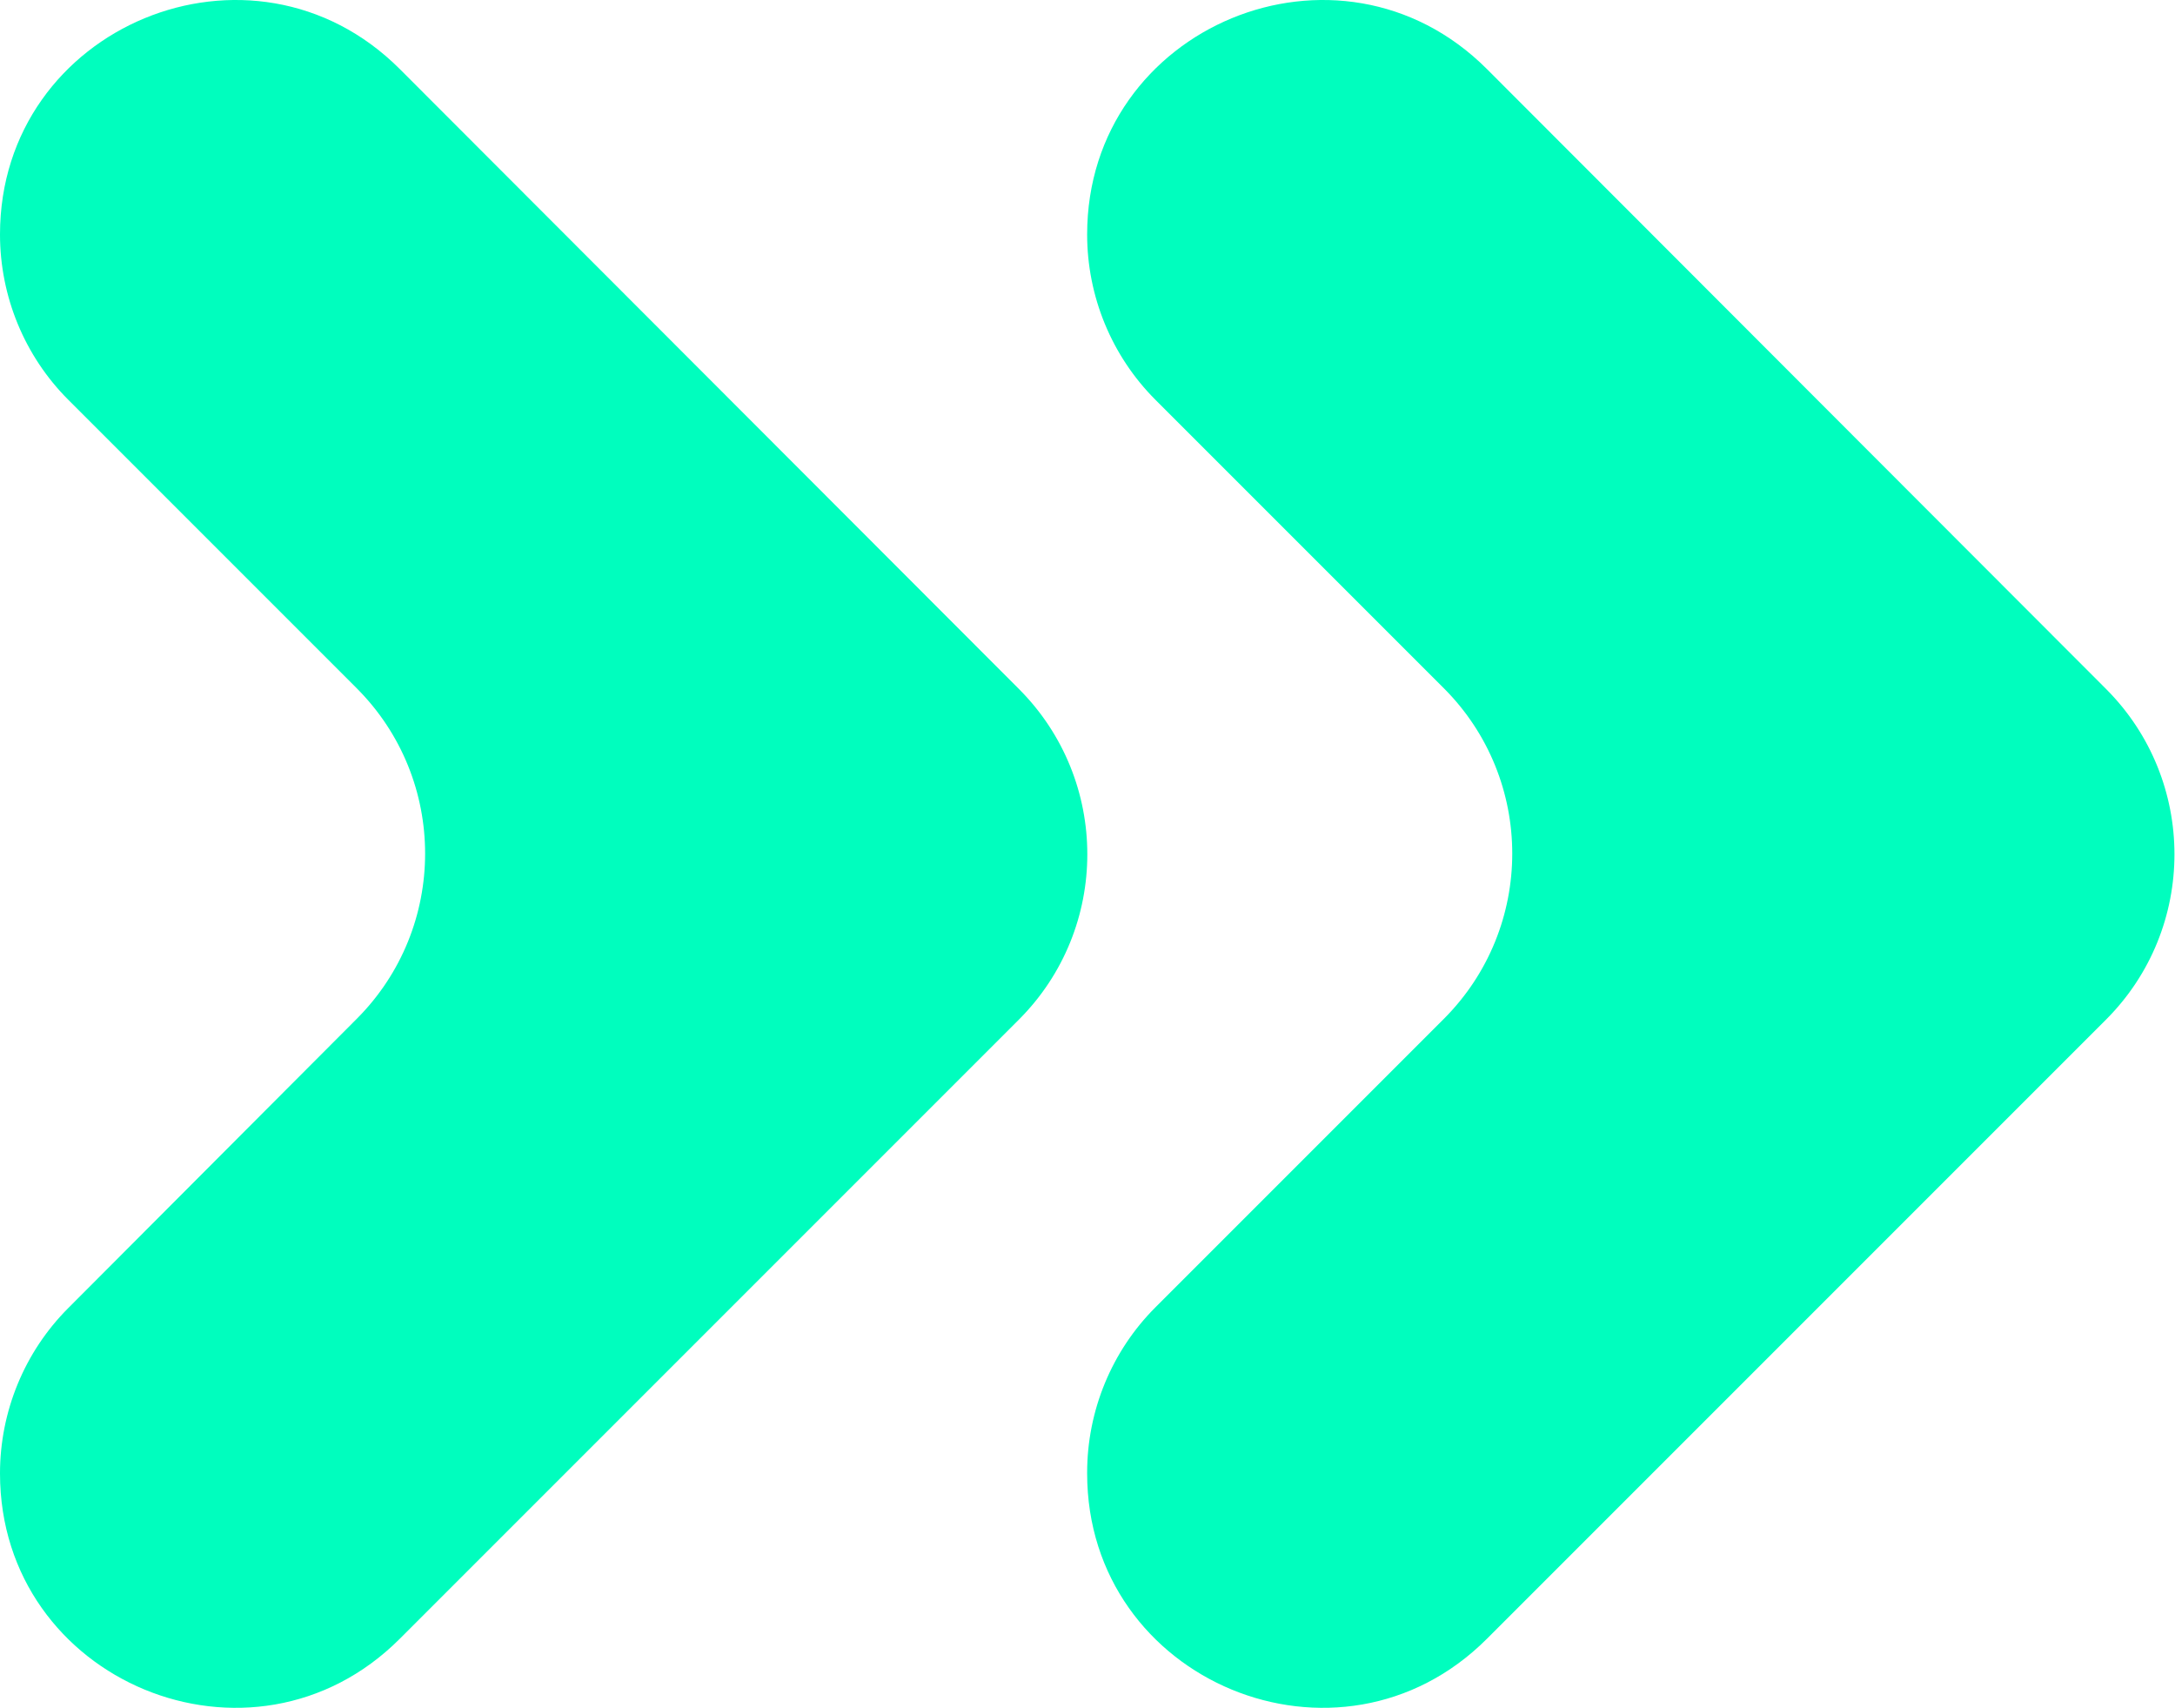
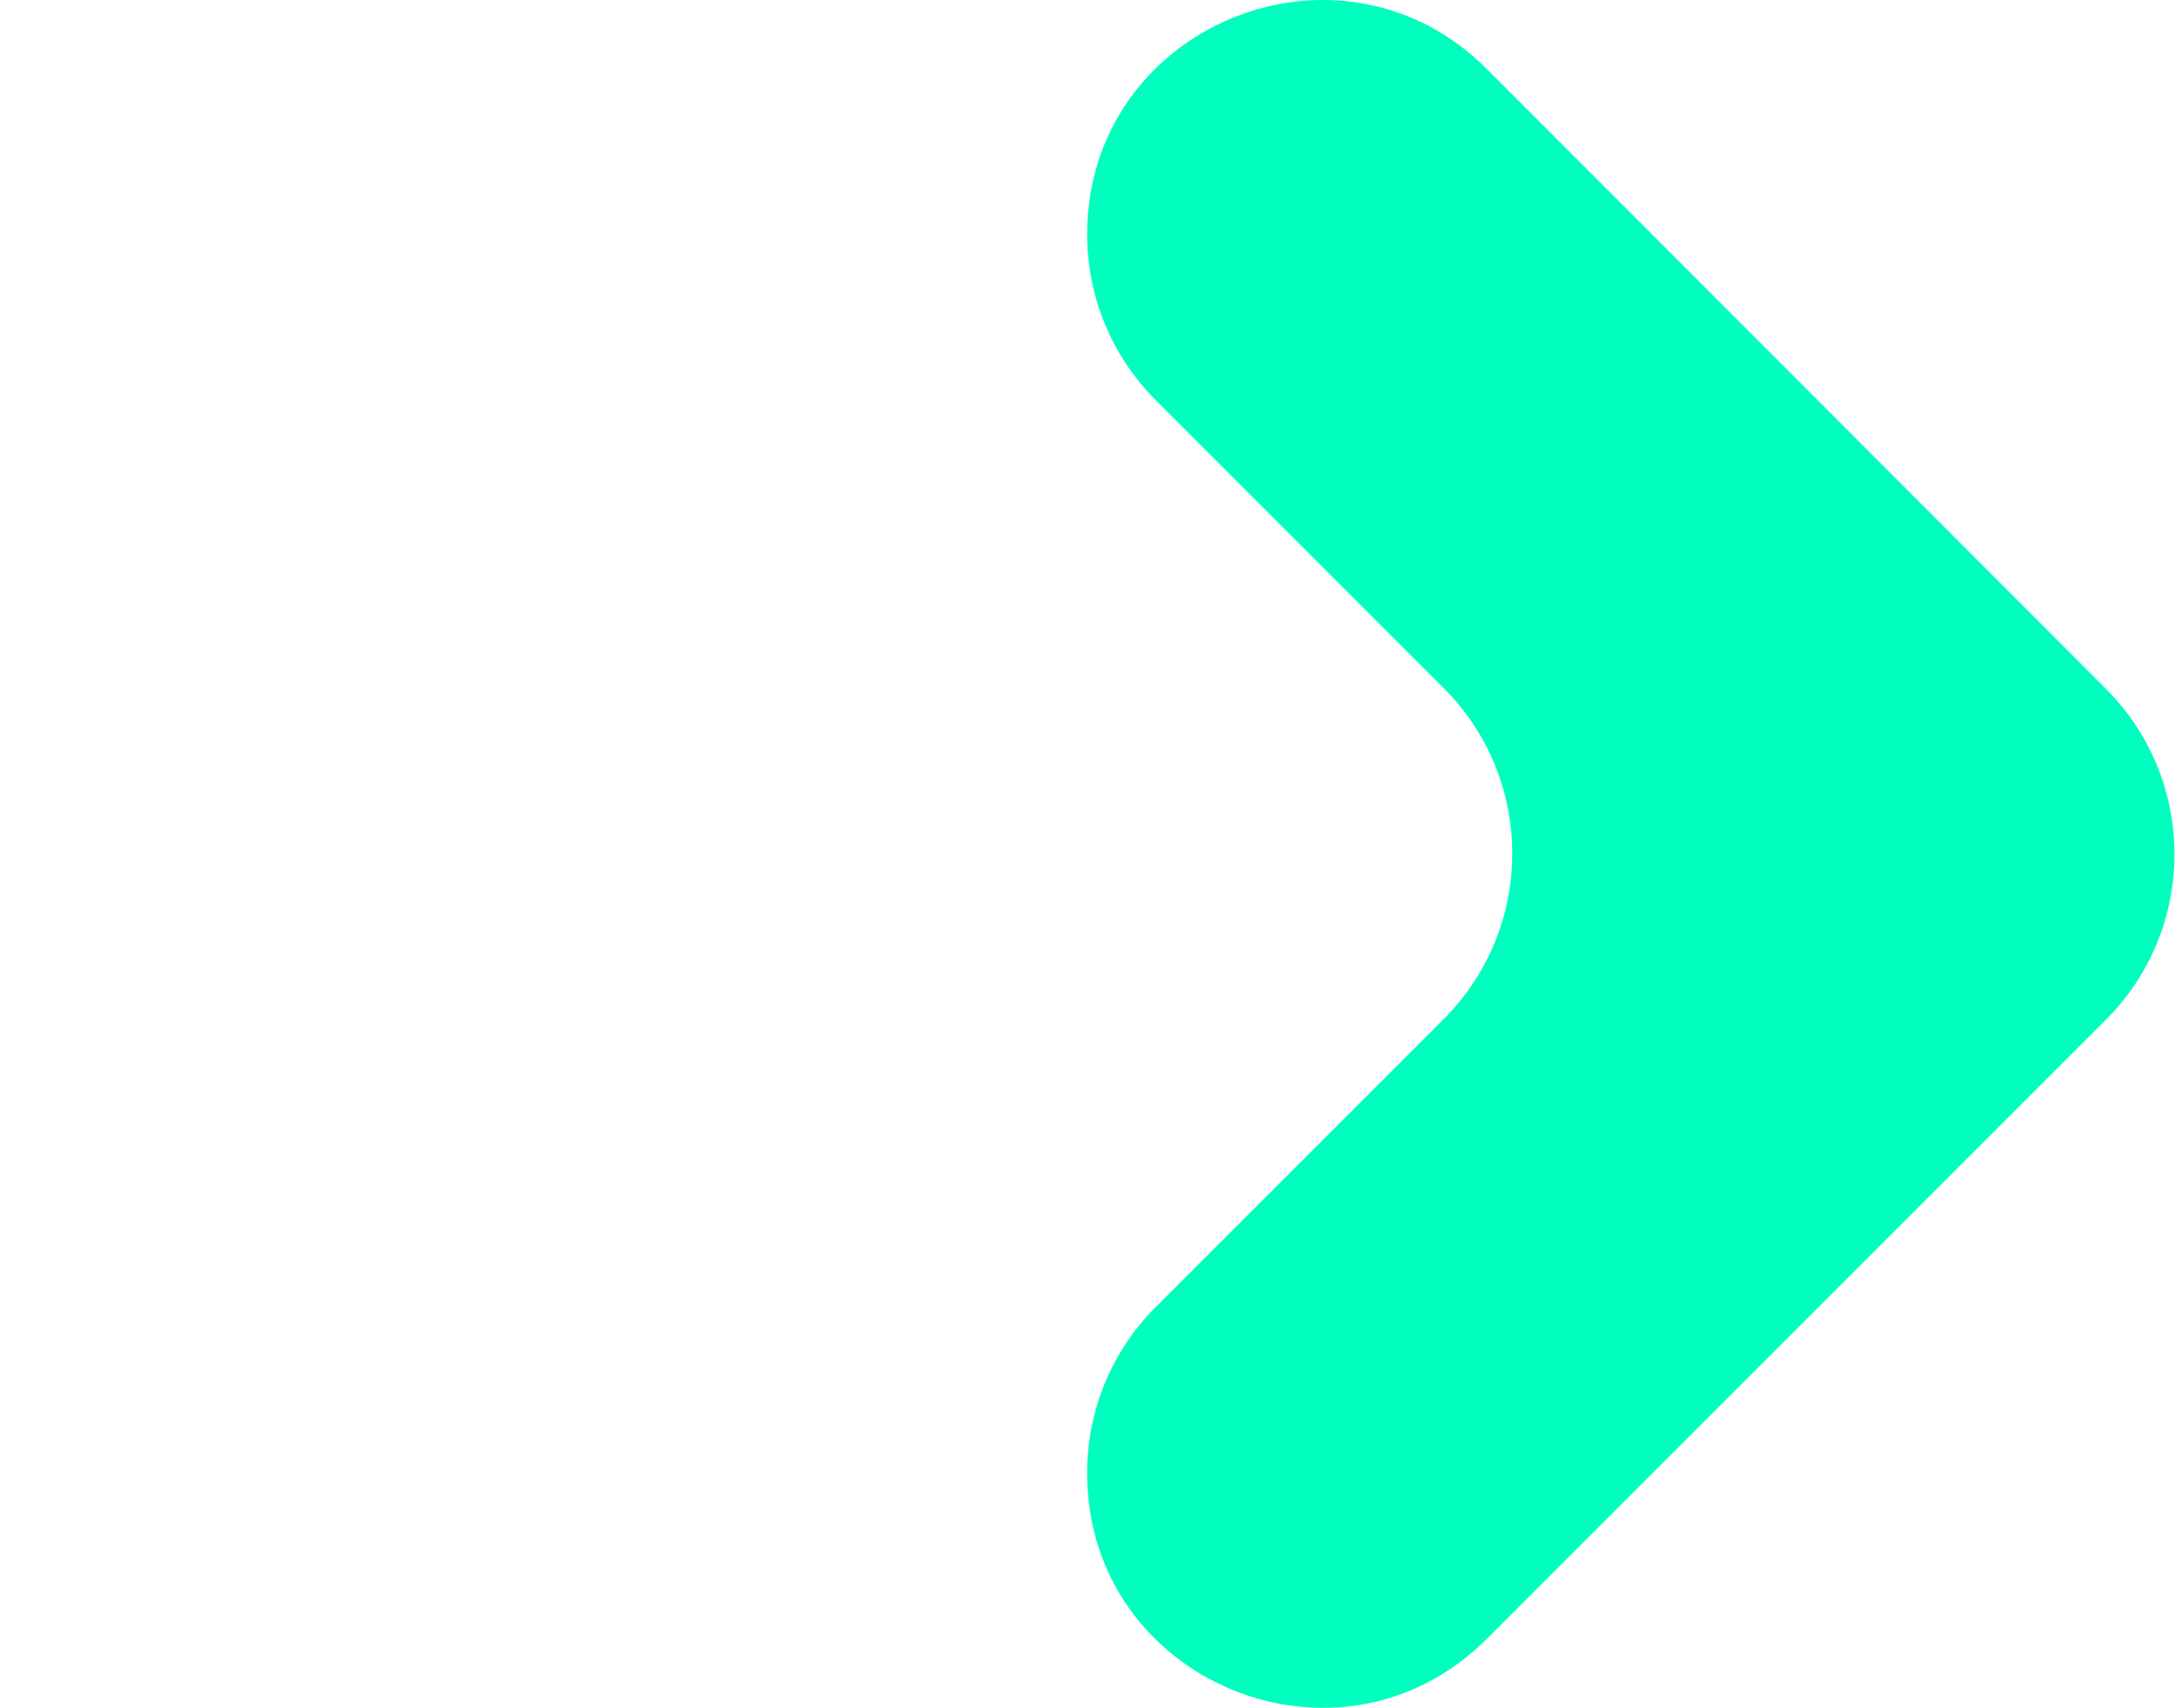
<svg xmlns="http://www.w3.org/2000/svg" id="Layer_2" viewBox="0 0 30.25 23.75">
  <defs>
    <style>
      .cls-1 {
        fill: #00febe;
      }
    </style>
  </defs>
  <g id="Layer_1-2" data-name="Layer_1">
    <g>
      <path class="cls-1" d="M15.12,20.49h0c0,2.9,3.51,4.35,5.56,2.3l8.61-8.61c1.27-1.27,1.27-3.33,0-4.6L20.68.96c-2.05-2.05-5.56-.6-5.56,2.3h0c0,.86.34,1.69.95,2.3l4.01,4.01c1.27,1.27,1.27,3.33,0,4.6l-4.01,4.01c-.61.61-.95,1.44-.95,2.3Z" />
-       <path class="cls-1" d="M0,20.49h0c0,2.9,3.51,4.35,5.56,2.3l8.61-8.61c1.27-1.27,1.27-3.33,0-4.6L5.56.96C3.51-1.09,0,.36,0,3.26h0c0,.86.34,1.69.95,2.3l4.01,4.01c1.27,1.27,1.27,3.33,0,4.6L.95,18.19c-.61.61-.95,1.44-.95,2.3Z" />
    </g>
  </g>
</svg>